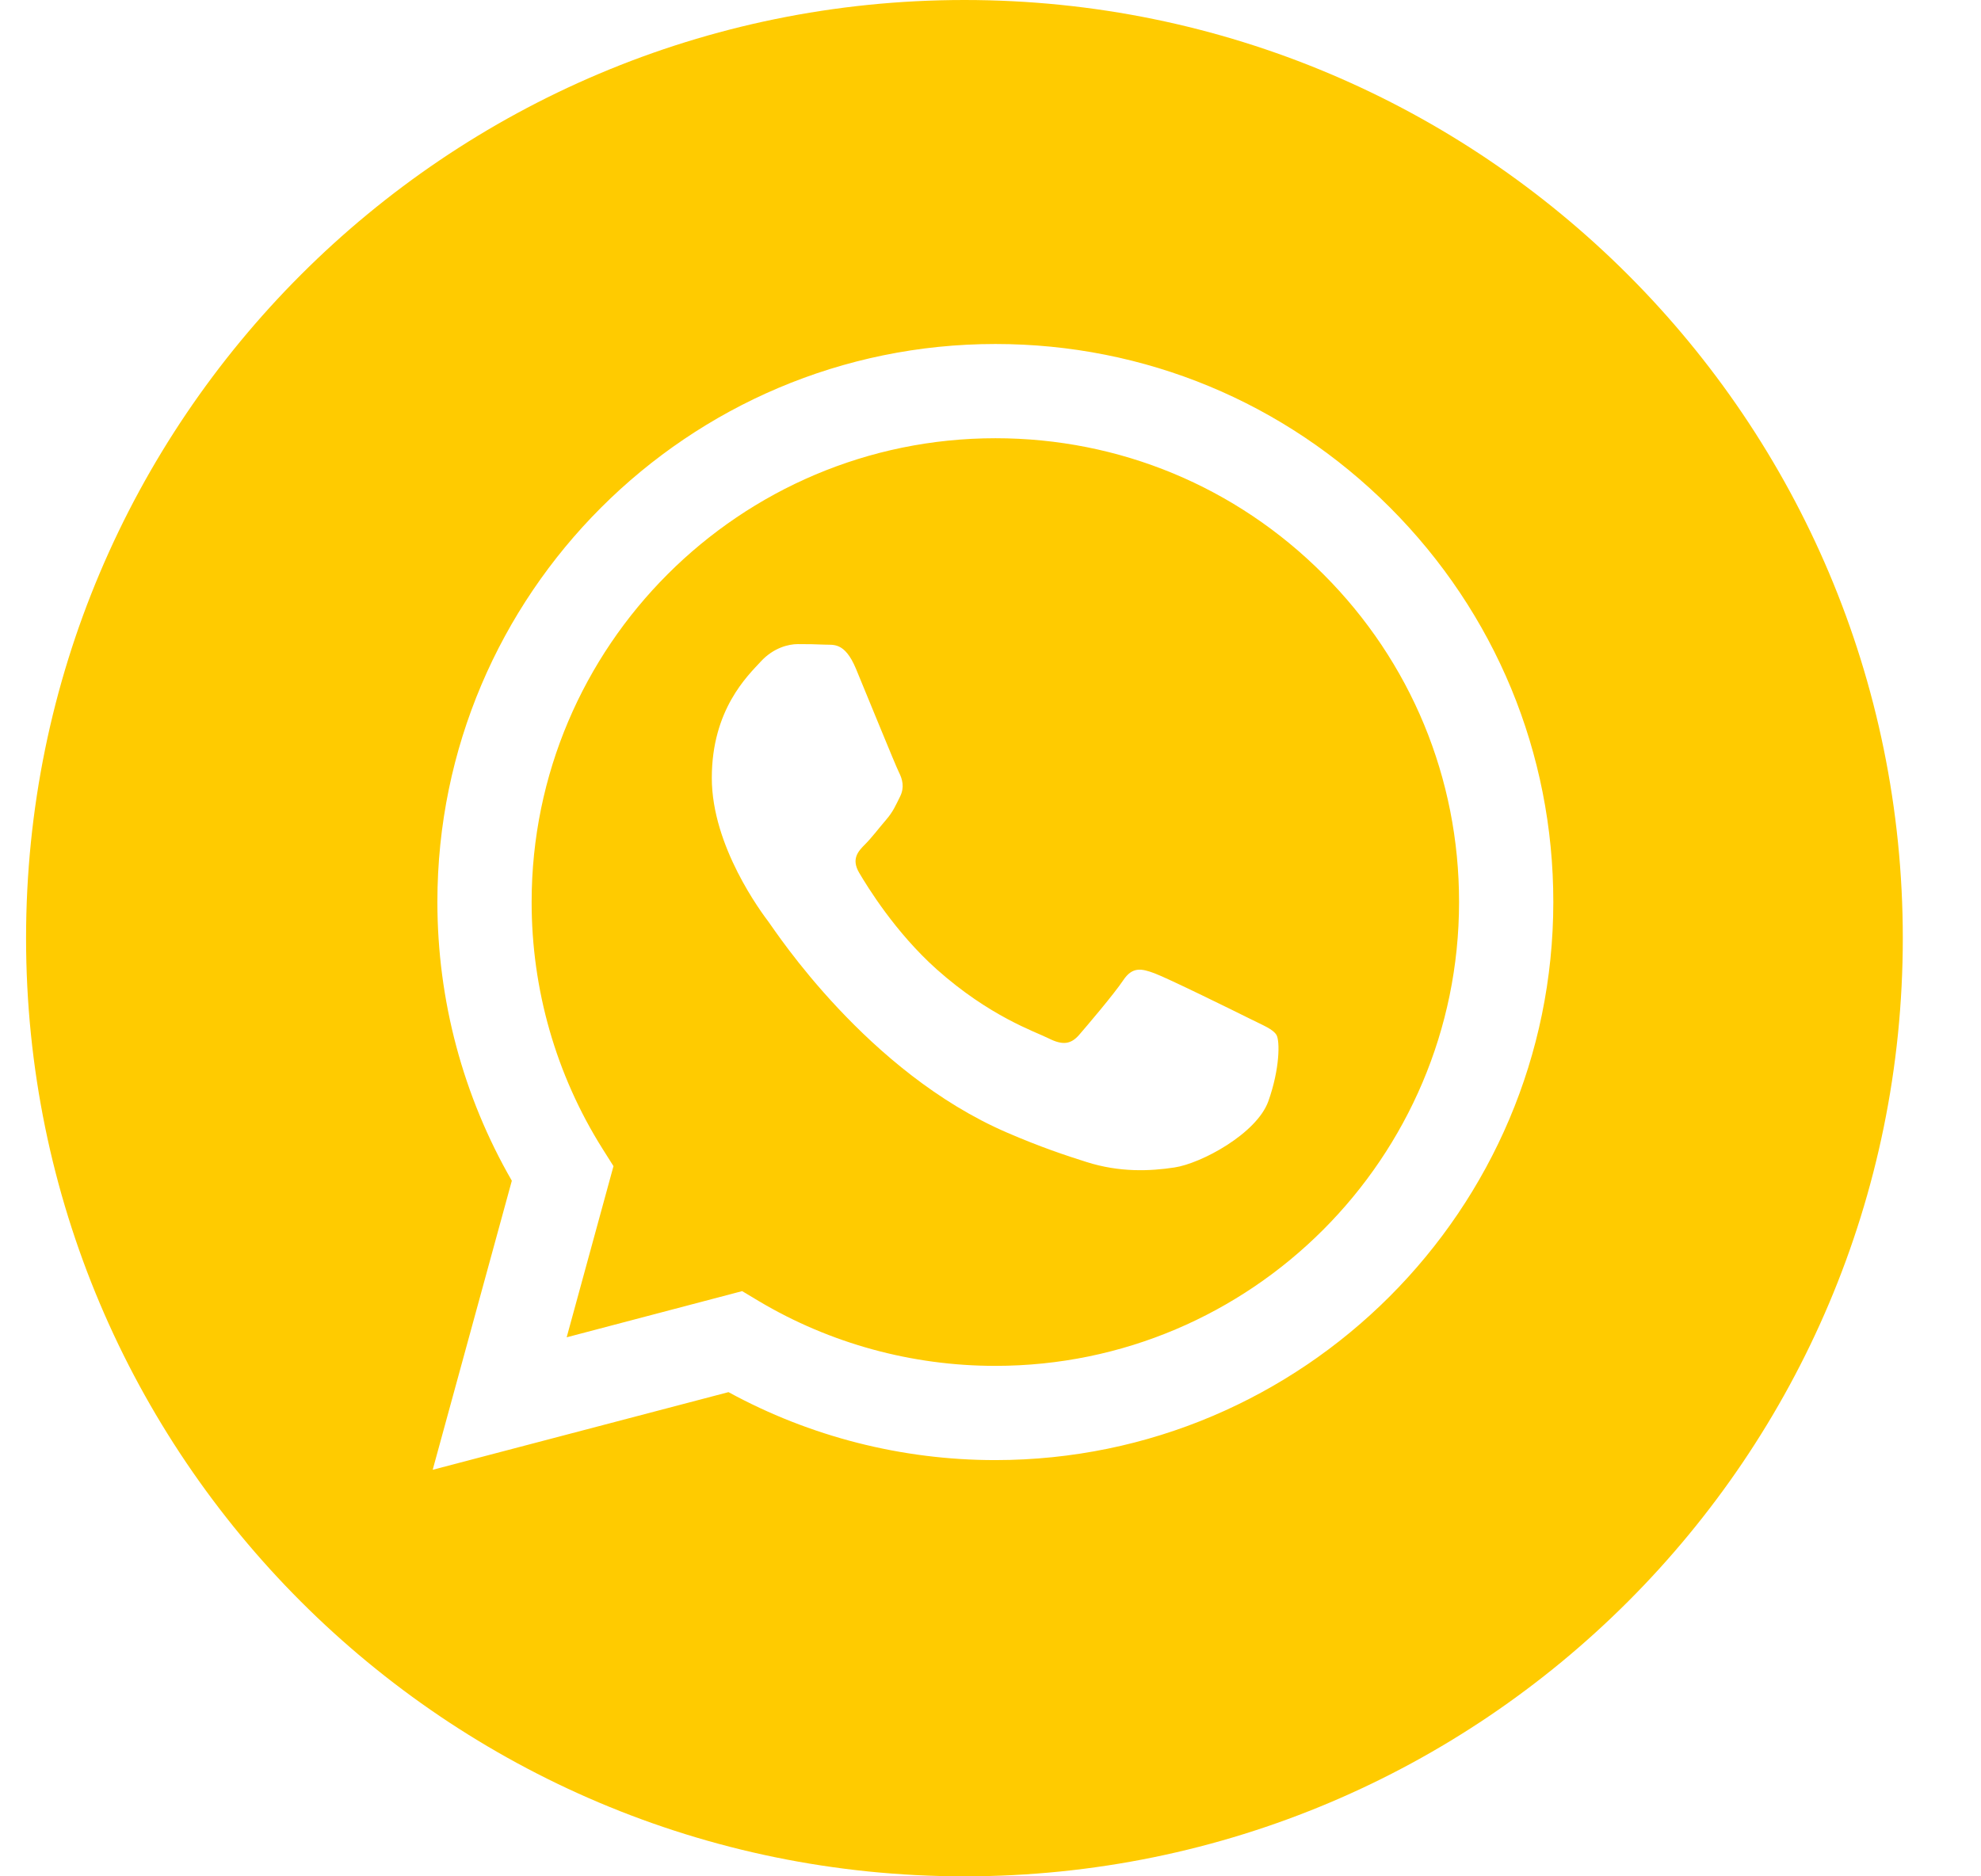
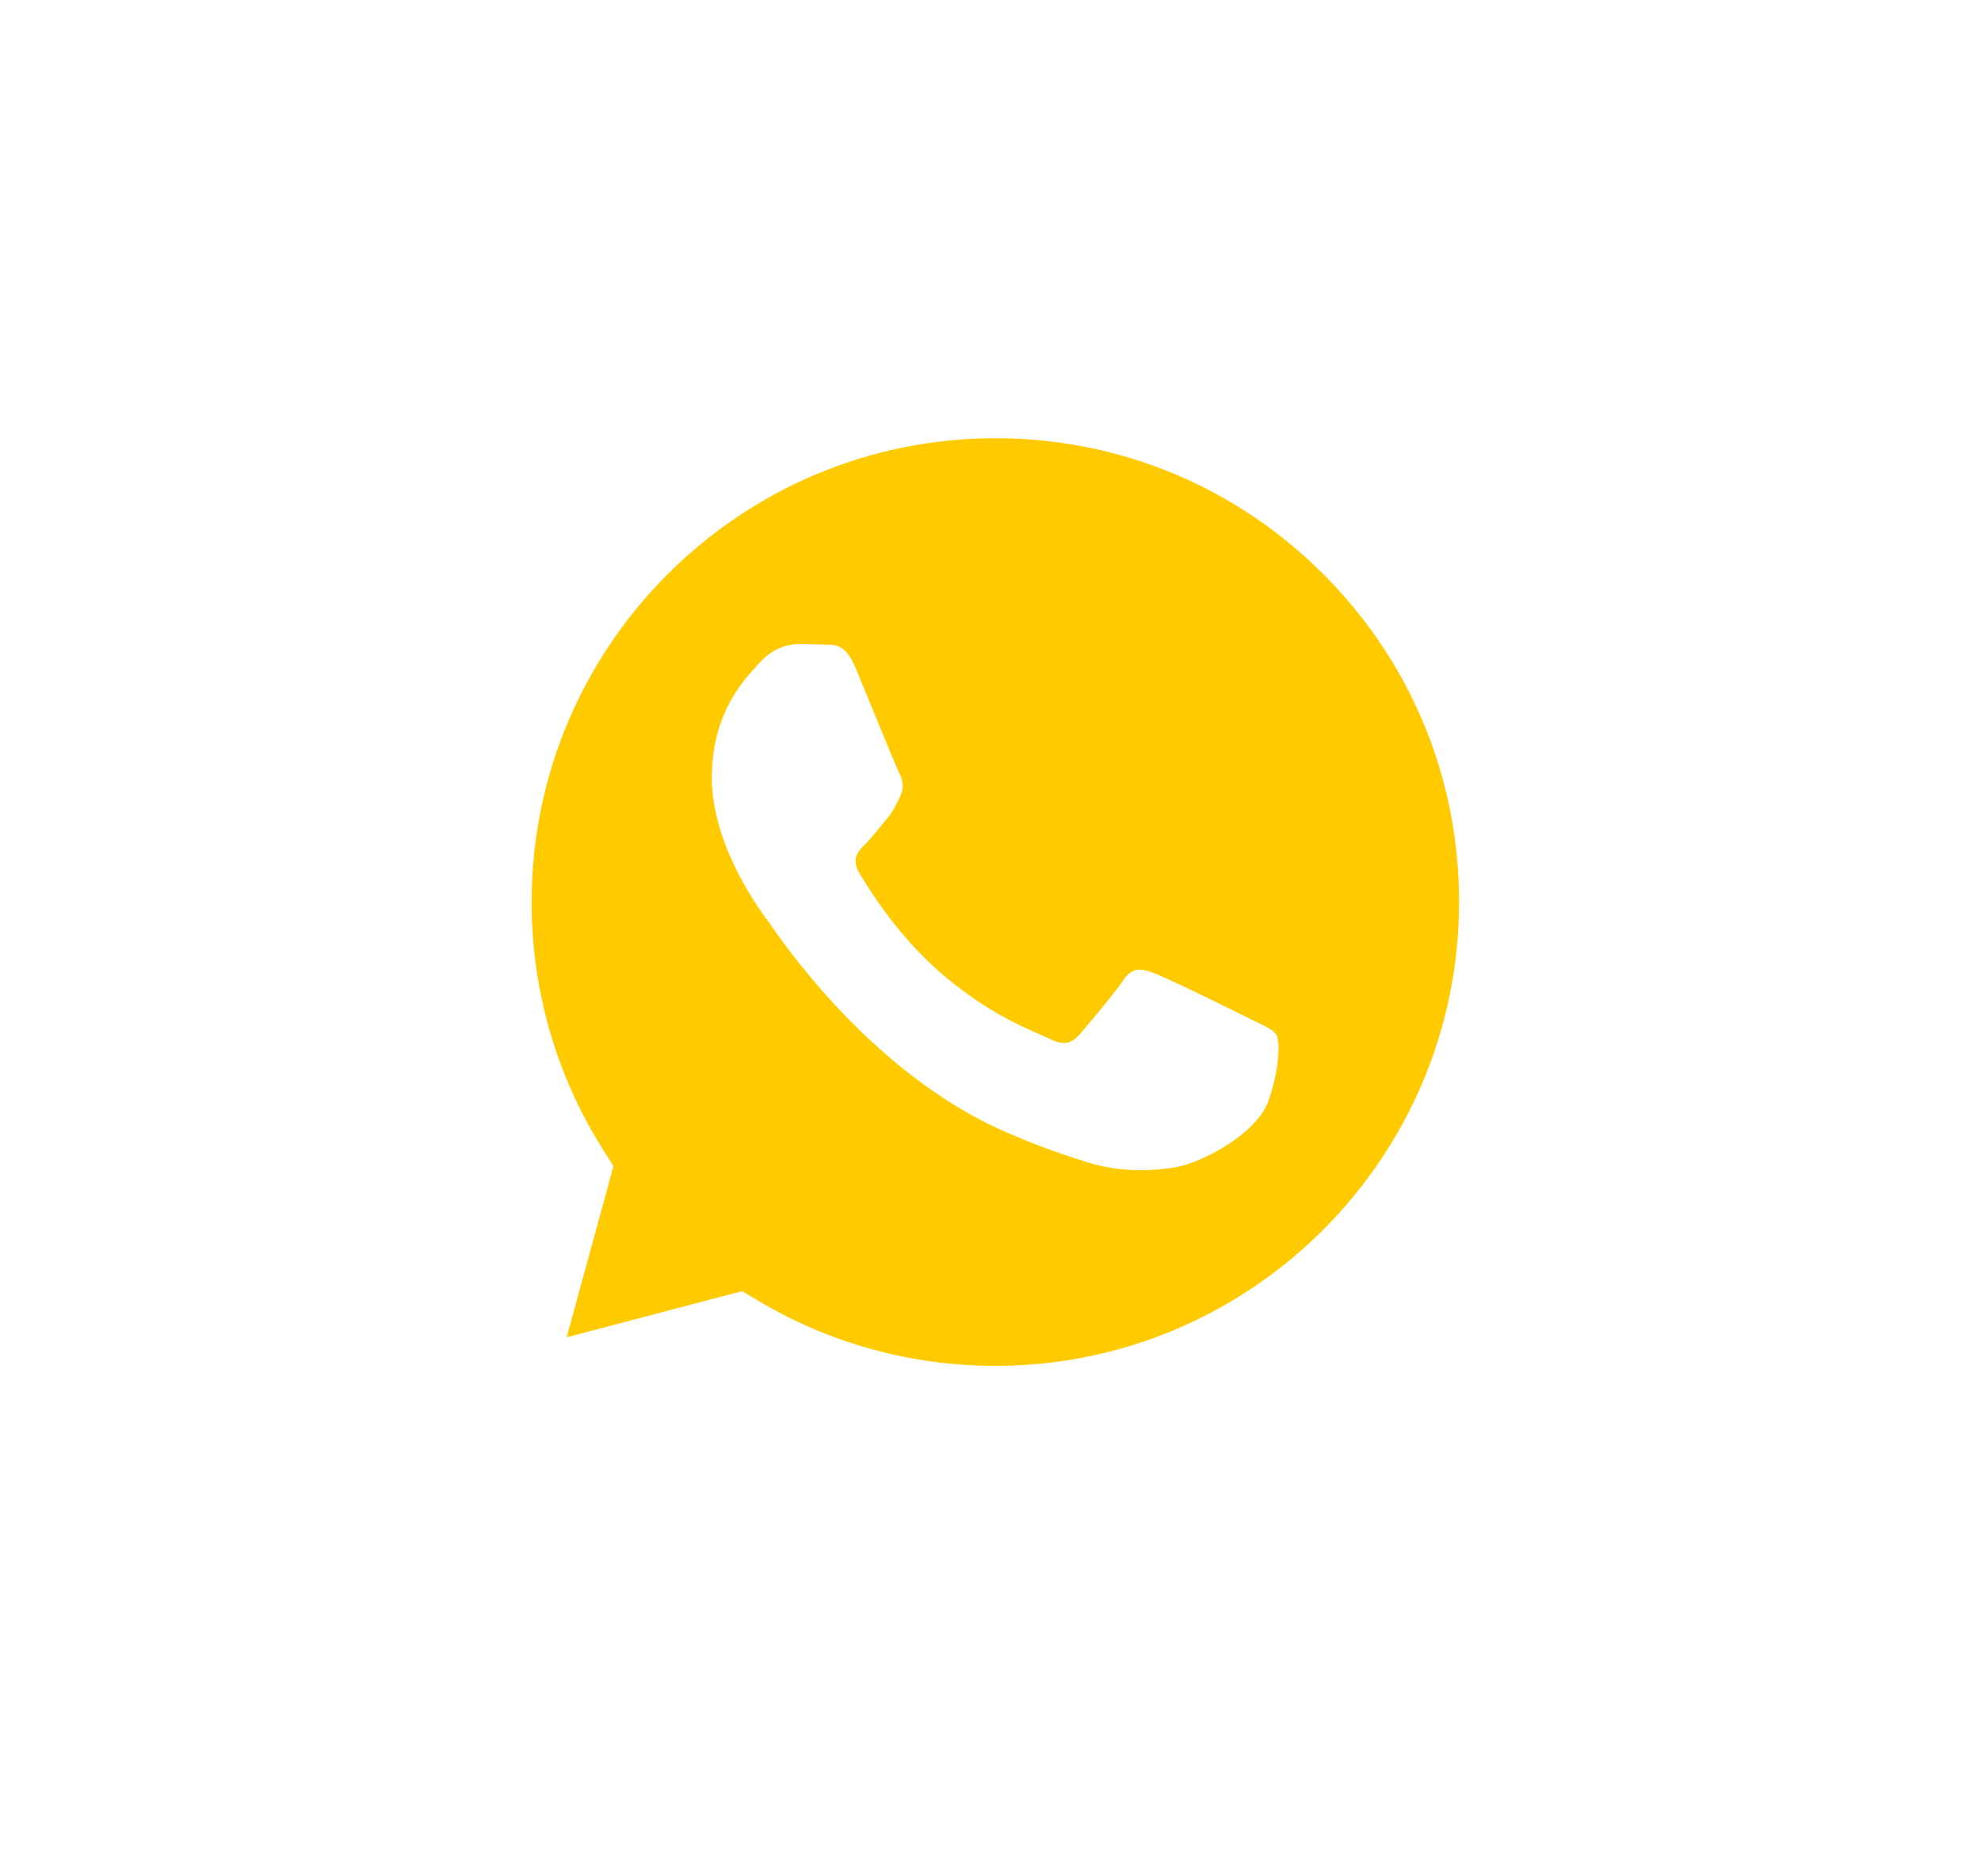
<svg xmlns="http://www.w3.org/2000/svg" width="19" height="18" viewBox="0 0 19 18" fill="none">
-   <path d="M9.25 0C14.221 0 18.25 4.029 18.25 9C18.25 13.971 14.221 18 9.25 18C4.279 18 0.25 13.971 0.25 9C0.25 4.029 4.279 0 9.25 0ZM9.547 3.3C6.597 3.3 4.196 5.701 4.195 8.651C4.195 9.595 4.441 10.515 4.909 11.327L4.15 14.1L6.987 13.355C7.769 13.782 8.649 14.007 9.545 14.007H9.547C12.498 14.006 14.897 11.605 14.898 8.655C14.899 7.225 14.342 5.881 13.332 4.869C12.322 3.858 10.978 3.3 9.547 3.3Z" fill="#FFCB00" />
  <path d="M9.548 4.204C10.736 4.204 11.854 4.668 12.693 5.509C13.533 6.349 13.995 7.467 13.994 8.655C13.993 11.108 11.998 13.103 9.547 13.103H9.545C8.747 13.103 7.963 12.889 7.28 12.483L7.118 12.386L5.435 12.829L5.884 11.187L5.778 11.019C5.333 10.311 5.098 9.492 5.099 8.651C5.1 6.199 7.095 4.204 9.548 4.204ZM7.652 6.179C7.563 6.179 7.418 6.214 7.296 6.347C7.173 6.481 6.827 6.805 6.827 7.463C6.827 8.121 7.306 8.757 7.373 8.846C7.44 8.936 8.317 10.286 9.658 10.865C9.977 11.003 10.226 11.086 10.42 11.147C10.74 11.249 11.032 11.235 11.263 11.2C11.52 11.162 12.053 10.876 12.165 10.564C12.276 10.252 12.276 9.985 12.243 9.929C12.21 9.873 12.12 9.839 11.986 9.772C11.852 9.705 11.196 9.382 11.073 9.337C10.951 9.292 10.862 9.27 10.773 9.404C10.683 9.538 10.427 9.839 10.349 9.929C10.271 10.018 10.192 10.029 10.059 9.962C9.925 9.895 9.494 9.753 8.983 9.298C8.586 8.943 8.319 8.506 8.24 8.372C8.162 8.238 8.232 8.165 8.299 8.098C8.359 8.038 8.432 7.942 8.499 7.864C8.566 7.786 8.588 7.731 8.633 7.641C8.677 7.552 8.655 7.474 8.621 7.407C8.587 7.339 8.32 6.681 8.209 6.414C8.1 6.154 7.99 6.189 7.908 6.184C7.83 6.18 7.741 6.179 7.652 6.179Z" fill="#FFCB00" />
</svg>